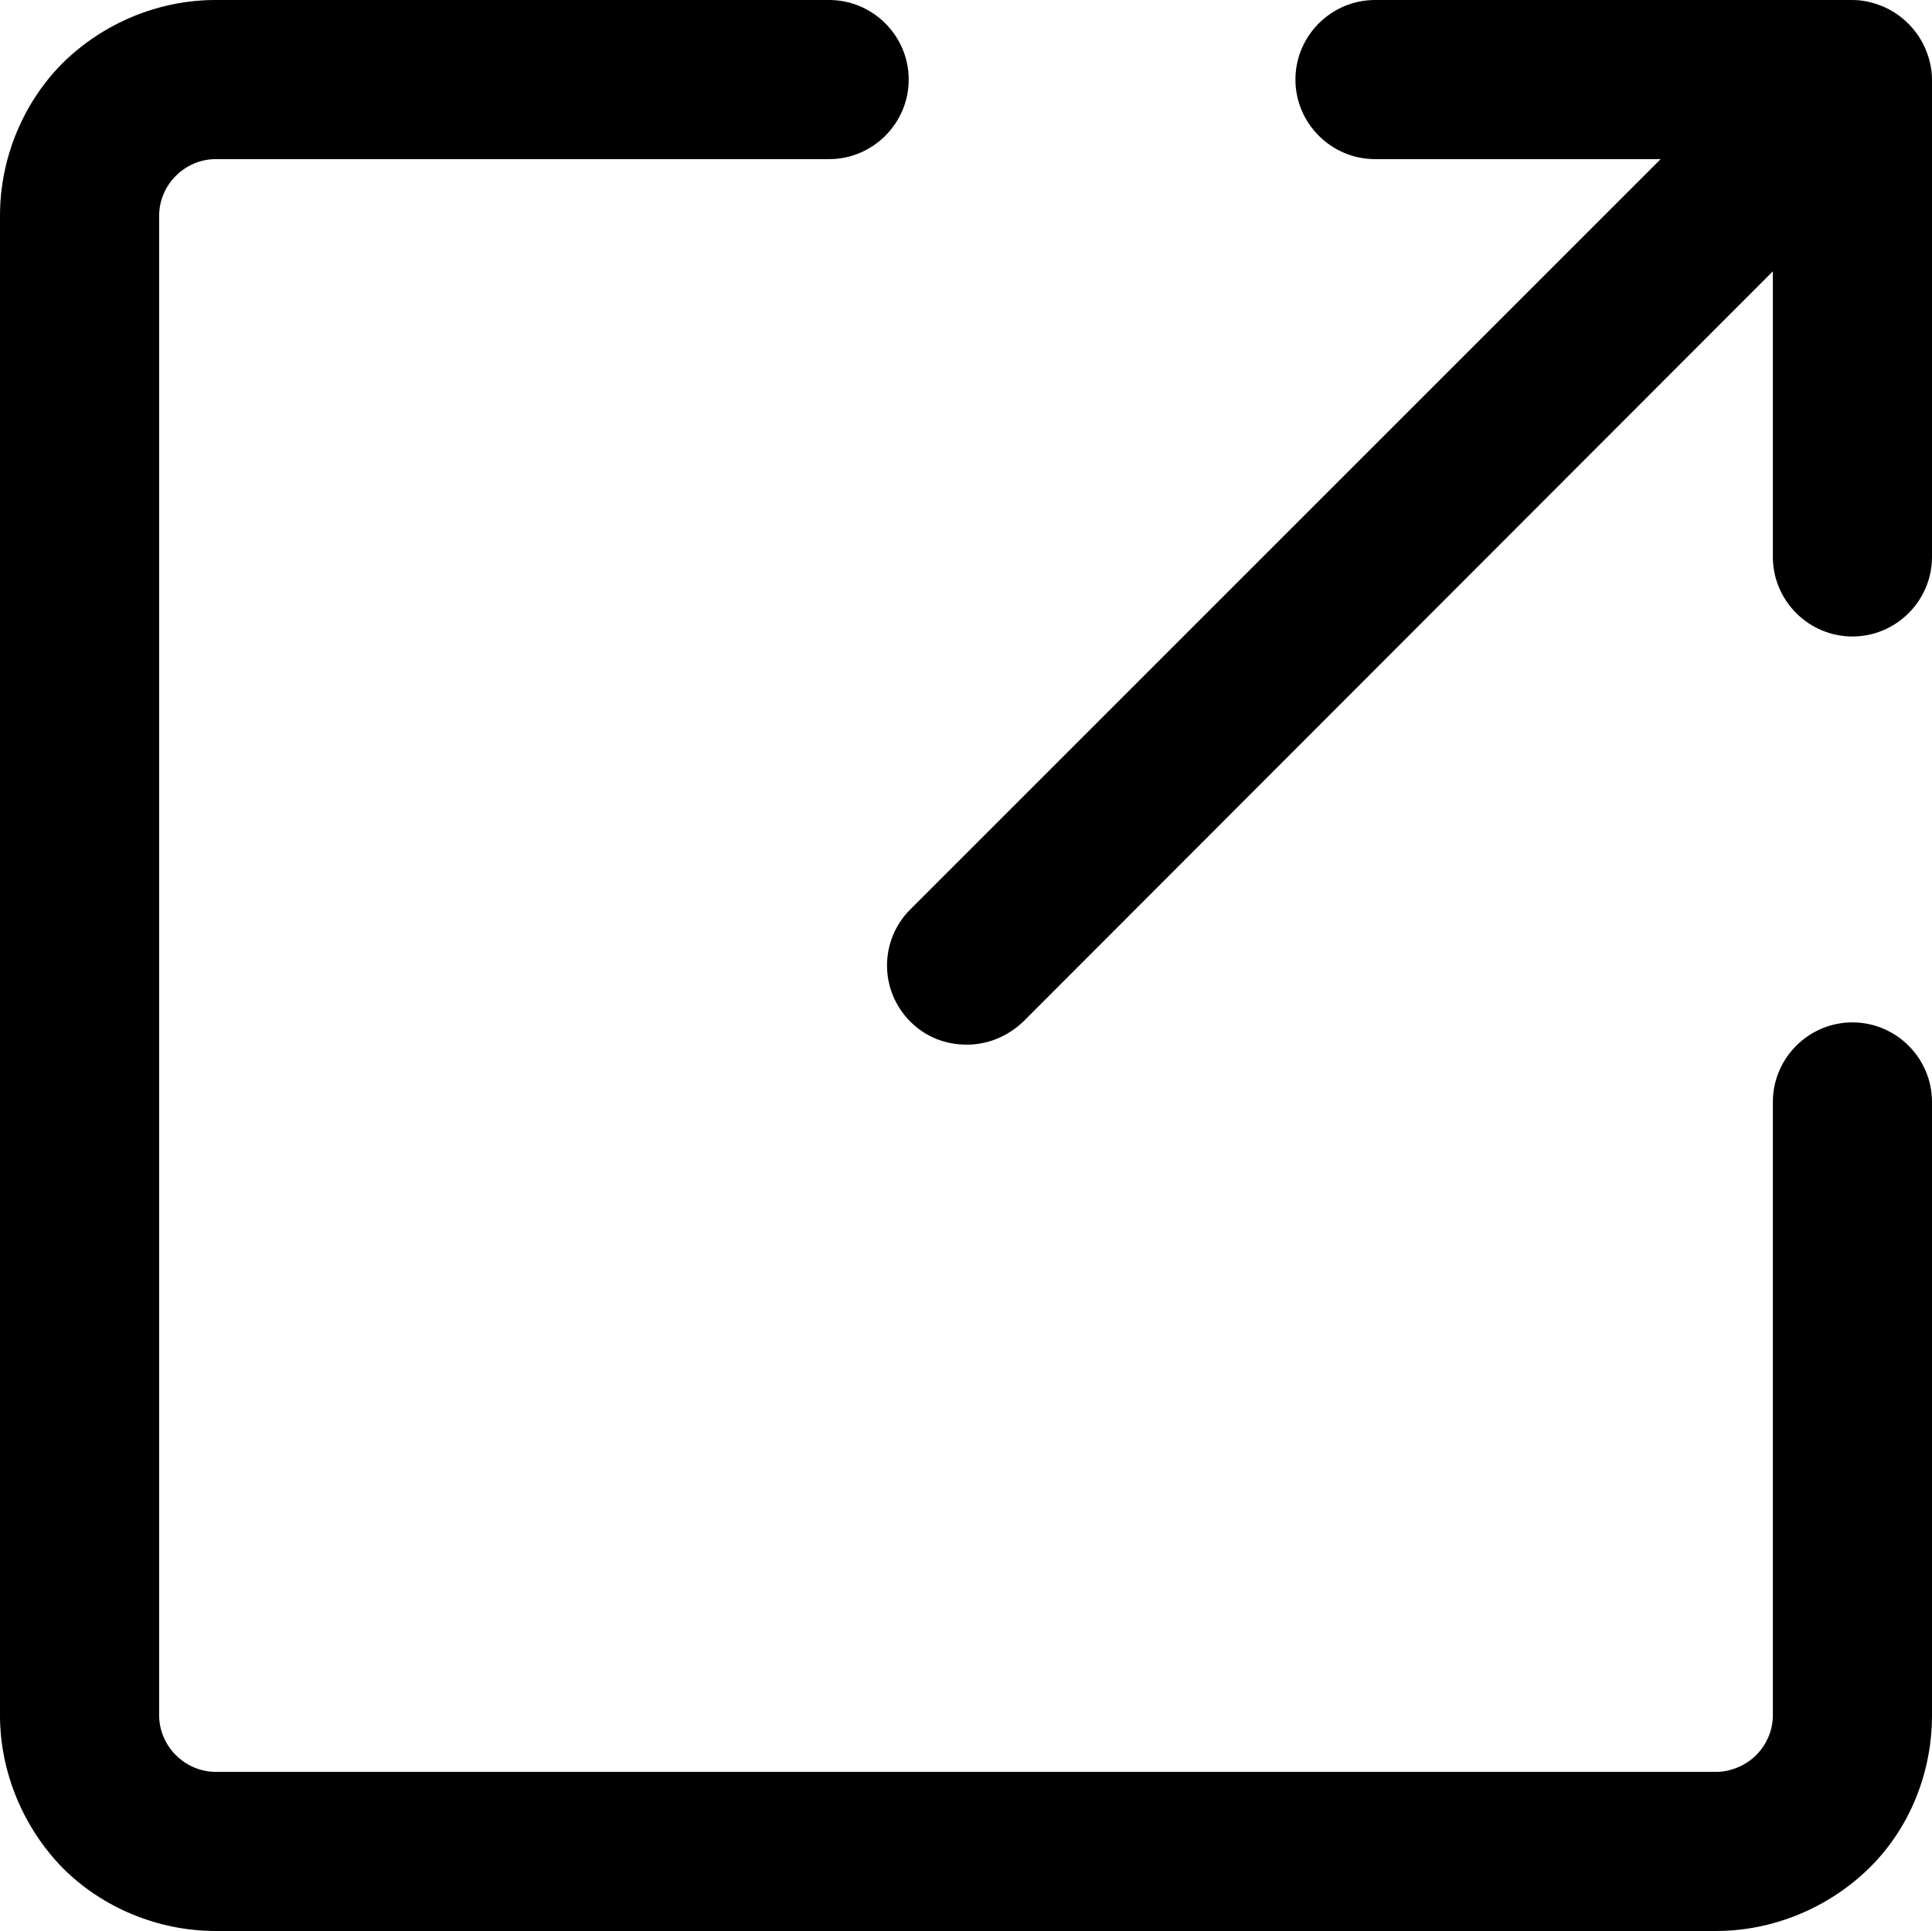
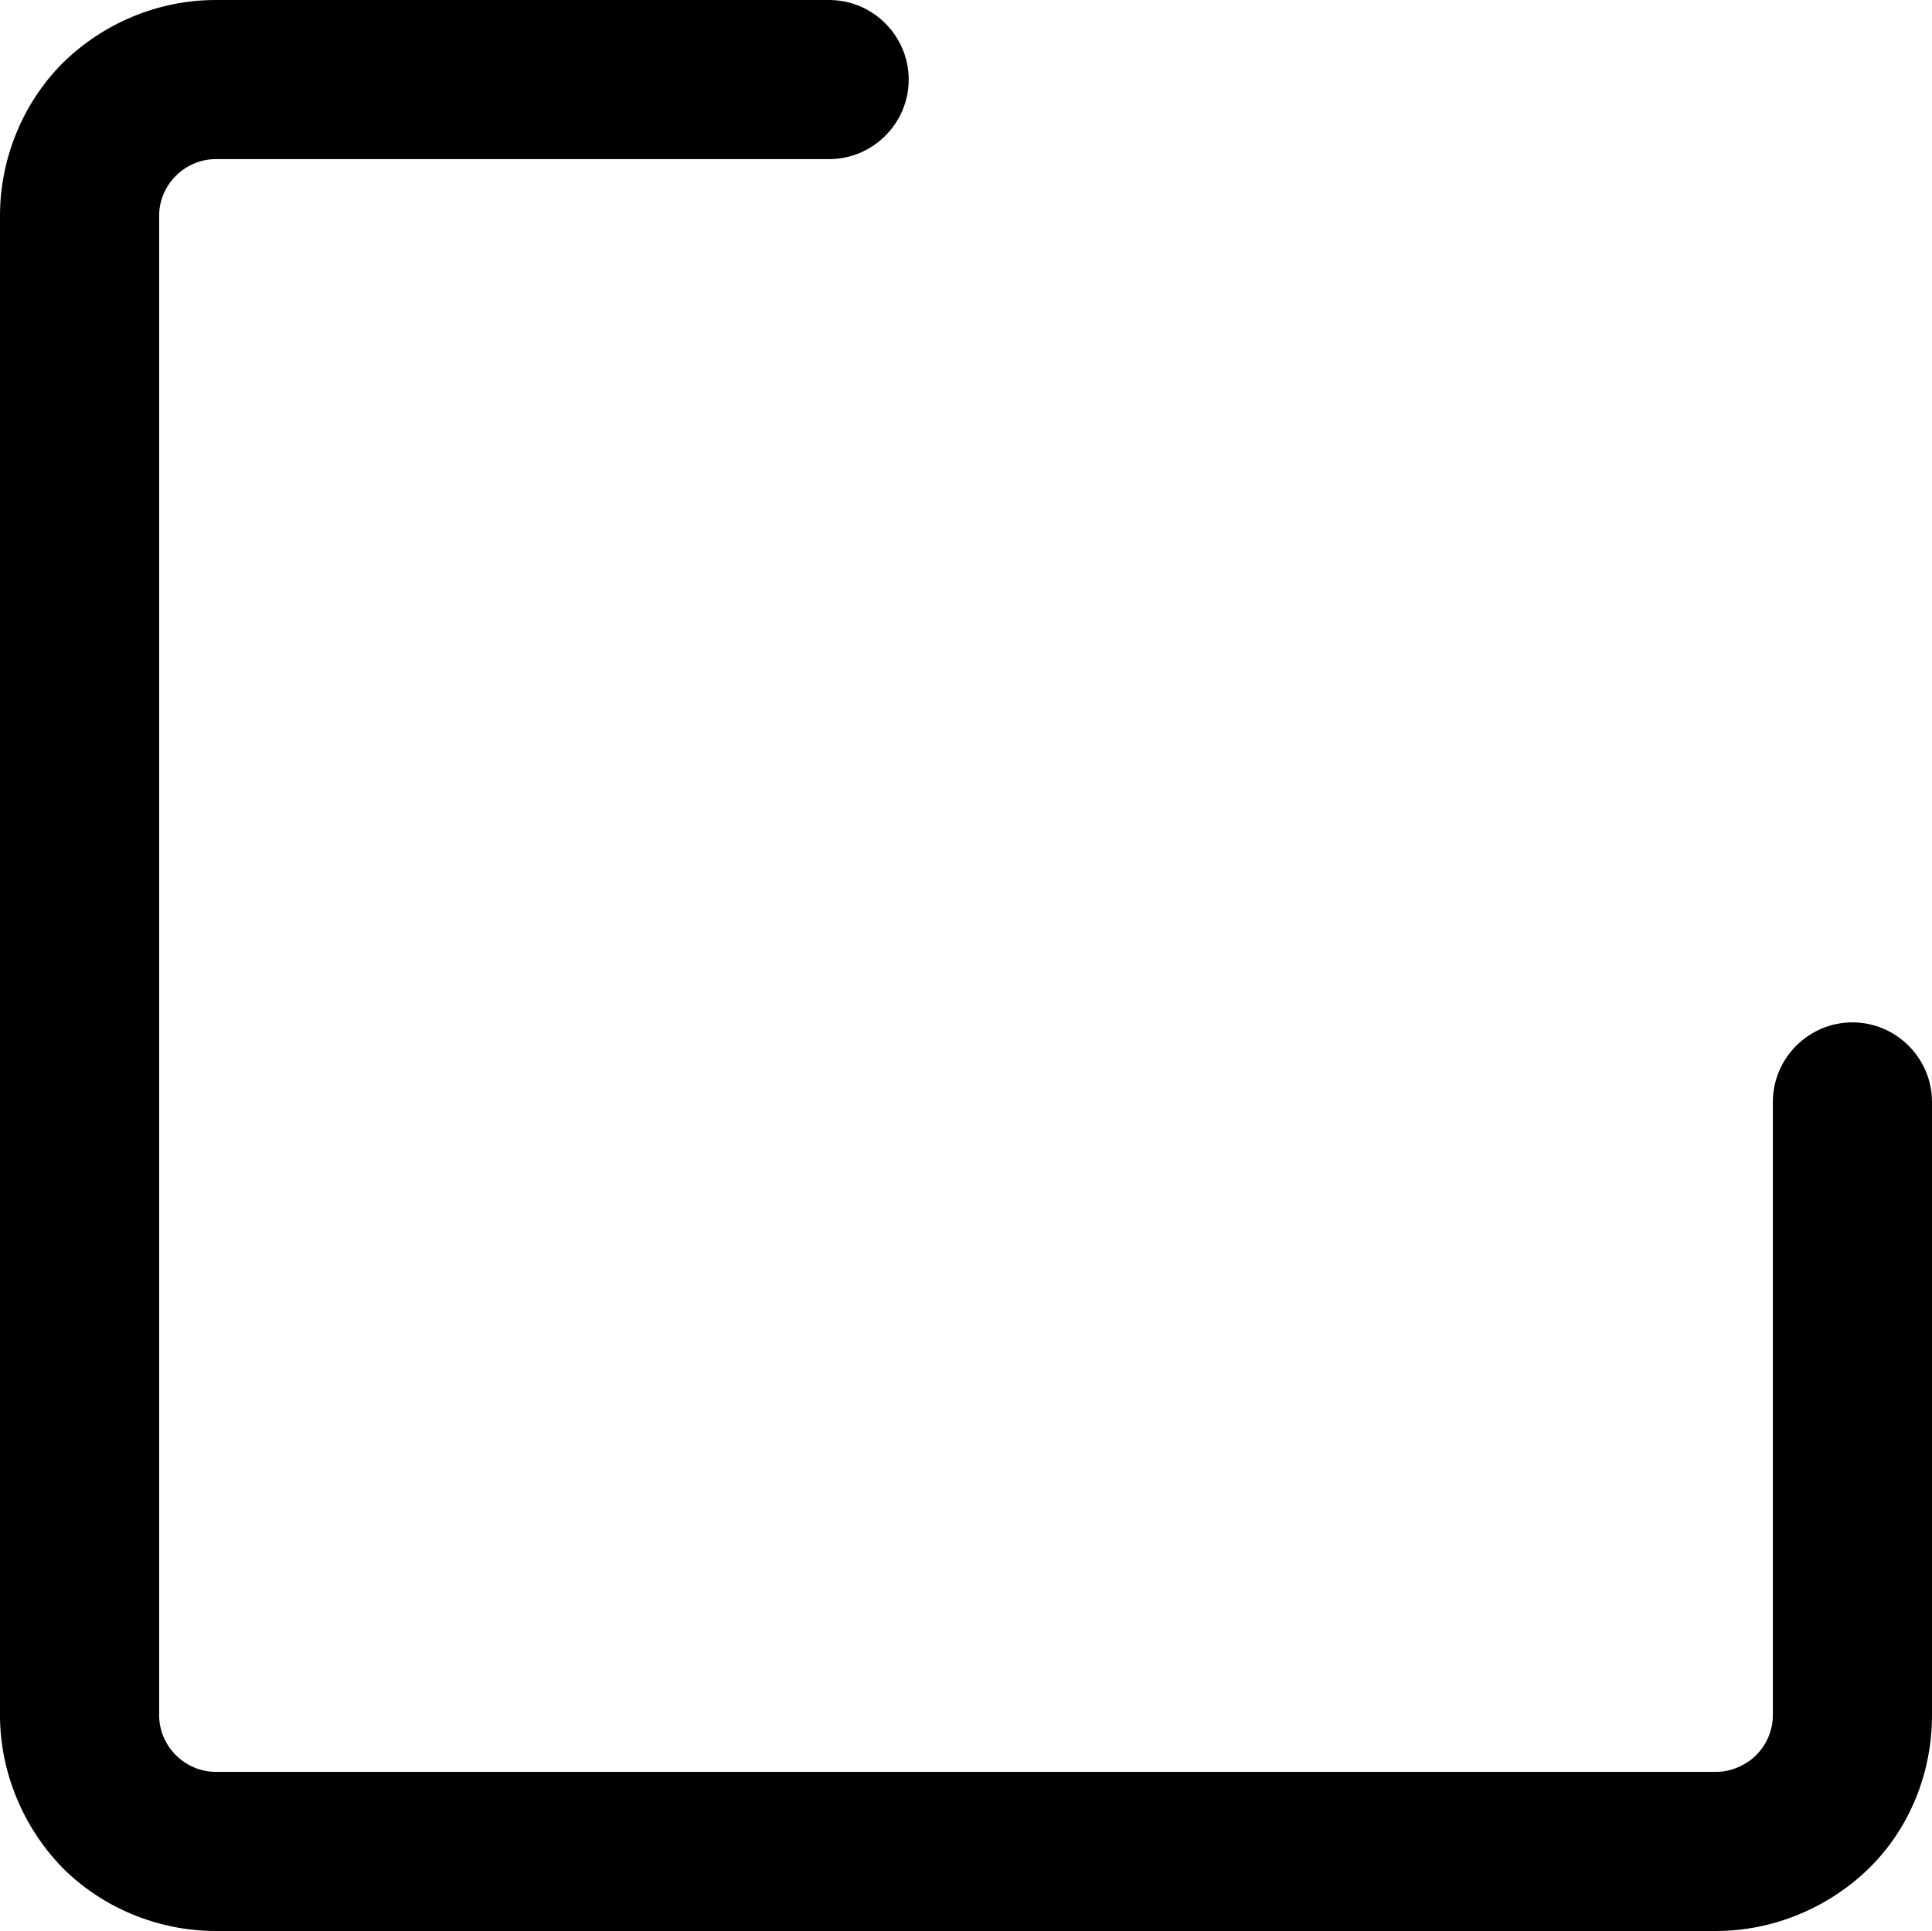
<svg xmlns="http://www.w3.org/2000/svg" id="Layer_2" viewBox="0 0 24.28 24.27">
  <g id="Layer_2-2">
    <path d="m23.28,12.85c-.55,0-1,.45-1,1v7.71c0,.19-.08.37-.21.5s-.32.21-.5.21H2.71c-.19,0-.37-.08-.5-.21-.13-.13-.21-.31-.21-.5V2.71c0-.19.08-.37.21-.5.13-.13.31-.21.5-.21h7.71c.55,0,1-.45,1-1s-.45-1-1-1H2.71c-.72,0-1.41.29-1.92.79-.5.5-.79,1.2-.79,1.92v18.85c0,.71.29,1.41.79,1.92.5.5,1.2.79,1.92.79h18.86c.71,0,1.41-.29,1.92-.79s.79-1.2.79-1.92v-7.71c0-.55-.45-1-1-1Z" />
-     <path d="m24.2.62c-.1-.24-.3-.44-.54-.54-.12-.05-.25-.08-.38-.08h-6c-.55,0-1,.45-1,1s.45,1,1,1h3.59l-9.43,9.43c-.39.39-.39,1.02,0,1.41.2.2.45.29.71.29s.51-.1.71-.29L22.28,3.41v3.59c0,.55.45,1,1,1s1-.45,1-1V1c0-.13-.03-.26-.08-.38Z" />
  </g>
</svg>